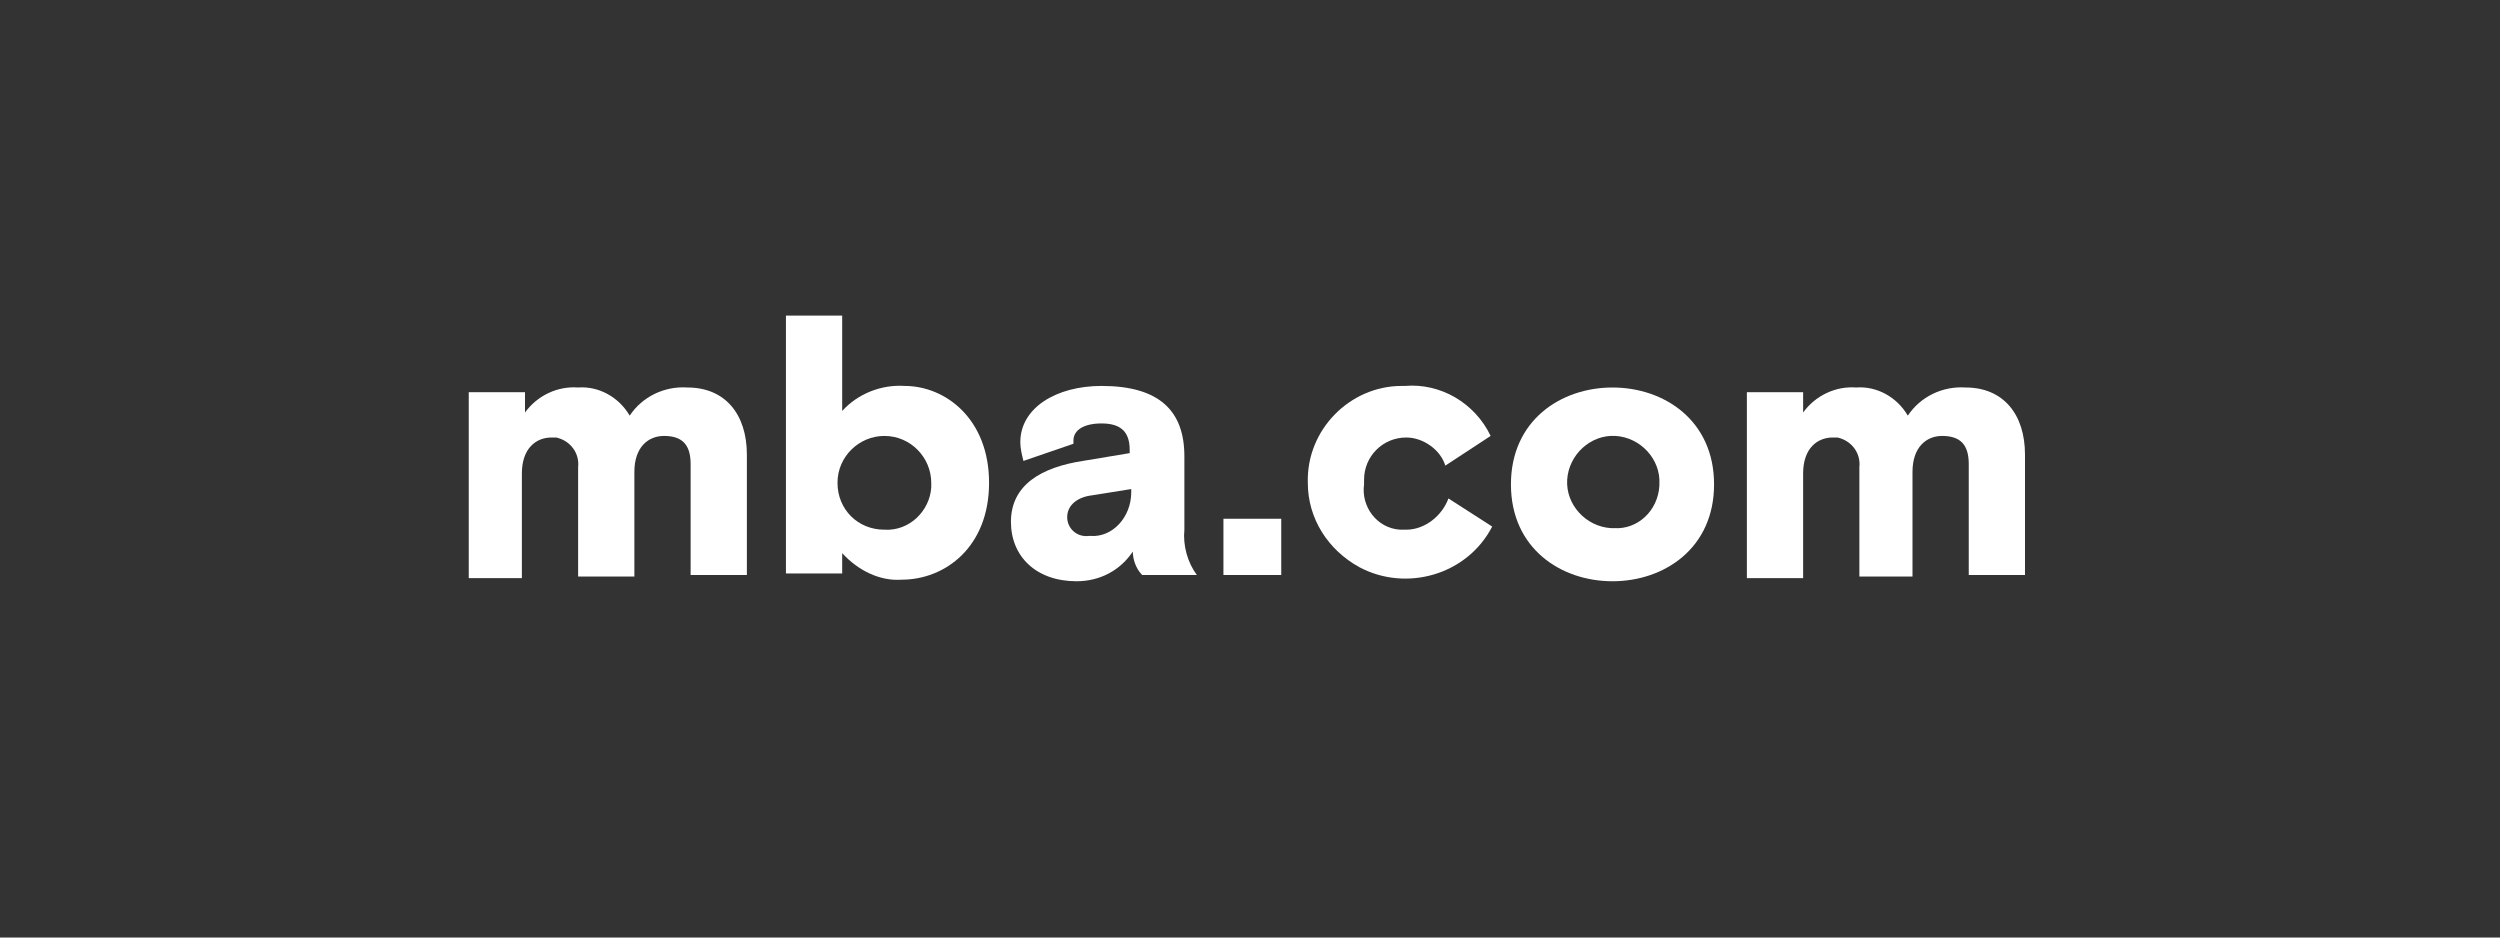
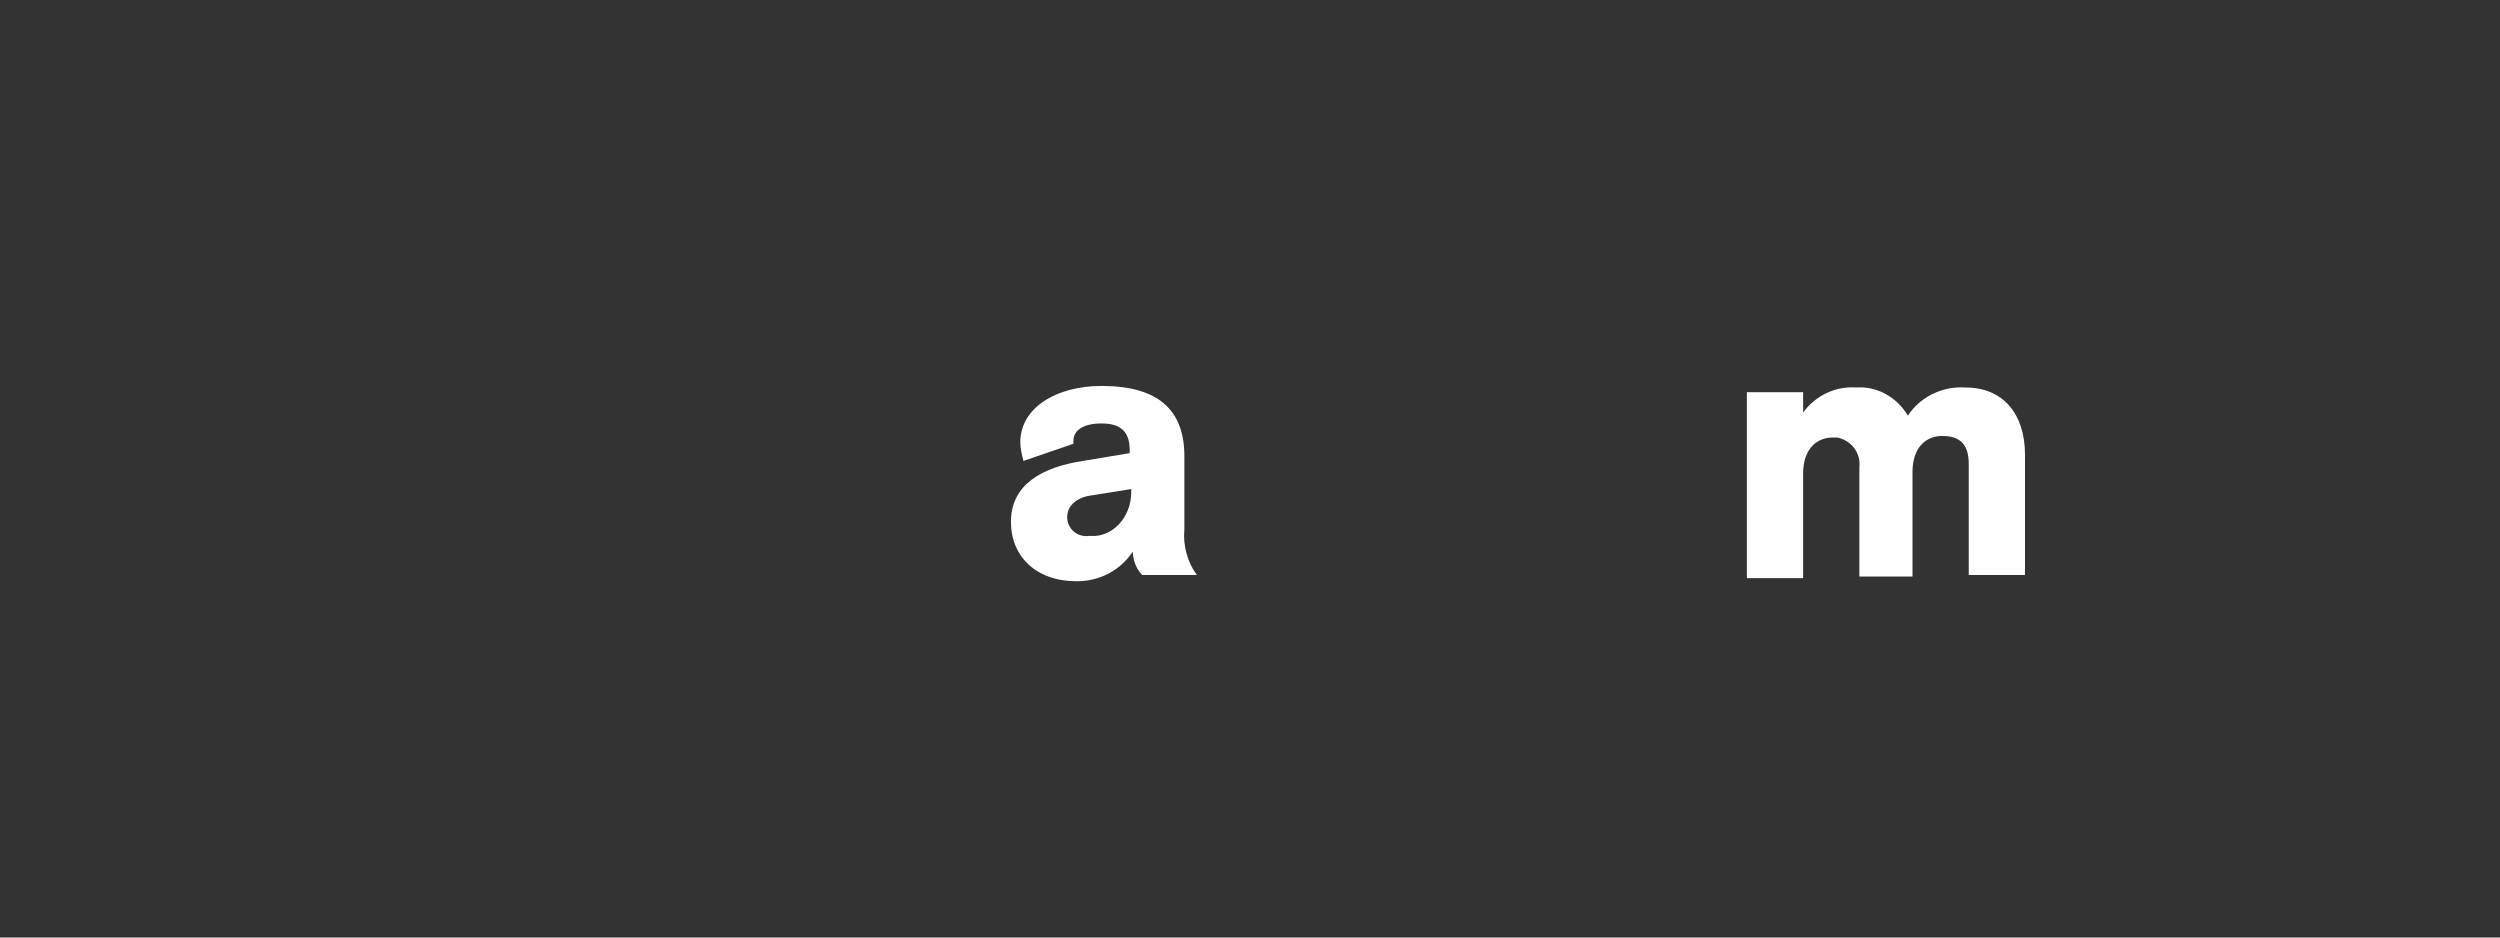
<svg xmlns="http://www.w3.org/2000/svg" version="1.1" id="Layer_1" x="0px" y="0px" viewBox="0 0 160 60" style="enable-background:new 0 0 160 60;" xml:space="preserve">
  <rect x="0" y="0" width="160" height="60" fill="#333333" stroke="none" />
  <style type="text/css">
	.st0{fill:#FFFFFF;}
</style>
  <title>TMBAT_negative_white</title>
-   <path class="st0" d="M47.8,36.8h-3.6v-7.1c0-1.2-0.5-1.8-1.7-1.8c-1,0-1.9,0.7-1.9,2.3v6.7h-3.6v-7c0.1-0.9-0.5-1.7-1.4-1.9  c-0.1,0-0.2,0-0.3,0c-1,0-1.9,0.7-1.9,2.3v6.7H30V25.1h3.6v1.3c0.8-1.1,2.1-1.7,3.4-1.6c1.3-0.1,2.6,0.6,3.3,1.8  c0.8-1.2,2.2-1.9,3.7-1.8c2.4,0,3.8,1.7,3.8,4.3L47.8,36.8z" />
-   <path class="st0" d="M50.3,20.2h3.6v6.1c1-1.1,2.5-1.7,4-1.6c2.6,0,5.4,2.1,5.4,6.2s-2.8,6.2-5.6,6.2c-1.4,0.1-2.8-0.6-3.8-1.7v1.3  h-3.6L50.3,20.2z M59.6,30.9c0-1.6-1.3-3-3-3c-1.6,0-3,1.3-3,3s1.3,3,3,3c1.6,0.1,2.9-1.2,3-2.7C59.6,31.1,59.6,31,59.6,30.9z" />
  <path class="st0" d="M73.1,36.8c-0.4-0.4-0.6-1-0.6-1.5c-0.8,1.2-2.1,1.9-3.6,1.9c-2.6,0-4.2-1.6-4.2-3.8c0-2.4,2-3.5,4.6-3.9l3-0.5  v-0.2c0-1.1-0.5-1.7-1.8-1.7c-1.1,0-1.8,0.4-1.8,1.1c0,0.1,0,0.1,0,0.2l-3.2,1.1c-0.1-0.4-0.2-0.8-0.2-1.2c0-2.2,2.3-3.6,5.2-3.6  c3.7,0,5.3,1.6,5.3,4.5v4.7c-0.1,1,0.2,2.1,0.8,2.9H73.1z M72.4,31.5v-0.2l-2.5,0.4c-0.9,0.1-1.6,0.6-1.6,1.4c0,0.7,0.6,1.3,1.4,1.2  c0,0,0,0,0.1,0C71.2,34.4,72.4,33.1,72.4,31.5C72.4,31.6,72.4,31.6,72.4,31.5z" />
-   <path class="st0" d="M78.4,33.2H82v3.6h-3.7V33.2z" />
-   <path class="st0" d="M95.5,33.7c-1.6,3.1-5.5,4.2-8.5,2.6c-2-1.1-3.3-3.1-3.3-5.4c-0.1-3.4,2.7-6.2,6-6.2c0.1,0,0.2,0,0.2,0  c2.3-0.2,4.5,1.1,5.5,3.2l-2.9,1.9C92.2,28.8,91.1,28,90,28c-1.5,0-2.7,1.2-2.7,2.7c0,0.1,0,0.2,0,0.3c-0.2,1.4,0.8,2.8,2.3,2.9  c0.1,0,0.2,0,0.4,0c1.2,0,2.3-0.9,2.7-2L95.5,33.7z" />
-   <path class="st0" d="M103.2,37.2c-3.3,0-6.5-2.1-6.5-6.2s3.2-6.2,6.5-6.2c3.3,0,6.5,2.1,6.5,6.2S106.5,37.2,103.2,37.2z M106.2,31  c0.1-1.6-1.2-3-2.8-3.1c-1.6-0.1-3,1.2-3.1,2.8c-0.1,1.6,1.2,3,2.8,3.1c0.1,0,0.1,0,0.2,0c1.5,0.1,2.8-1.1,2.9-2.7  C106.2,31.1,106.2,31,106.2,31L106.2,31z" />
  <path class="st0" d="M129.6,36.8h-3.6v-7.1c0-1.2-0.5-1.8-1.7-1.8c-1,0-1.9,0.7-1.9,2.3v6.7H119v-7c0.1-0.9-0.5-1.7-1.4-1.9  c-0.1,0-0.2,0-0.3,0c-1,0-1.9,0.7-1.9,2.3v6.7h-3.6V25.1h3.6v1.3c0.8-1.1,2.1-1.7,3.4-1.6c1.3-0.1,2.6,0.6,3.3,1.8  c0.8-1.2,2.2-1.9,3.7-1.8c2.4,0,3.8,1.7,3.8,4.3L129.6,36.8z" />
</svg>